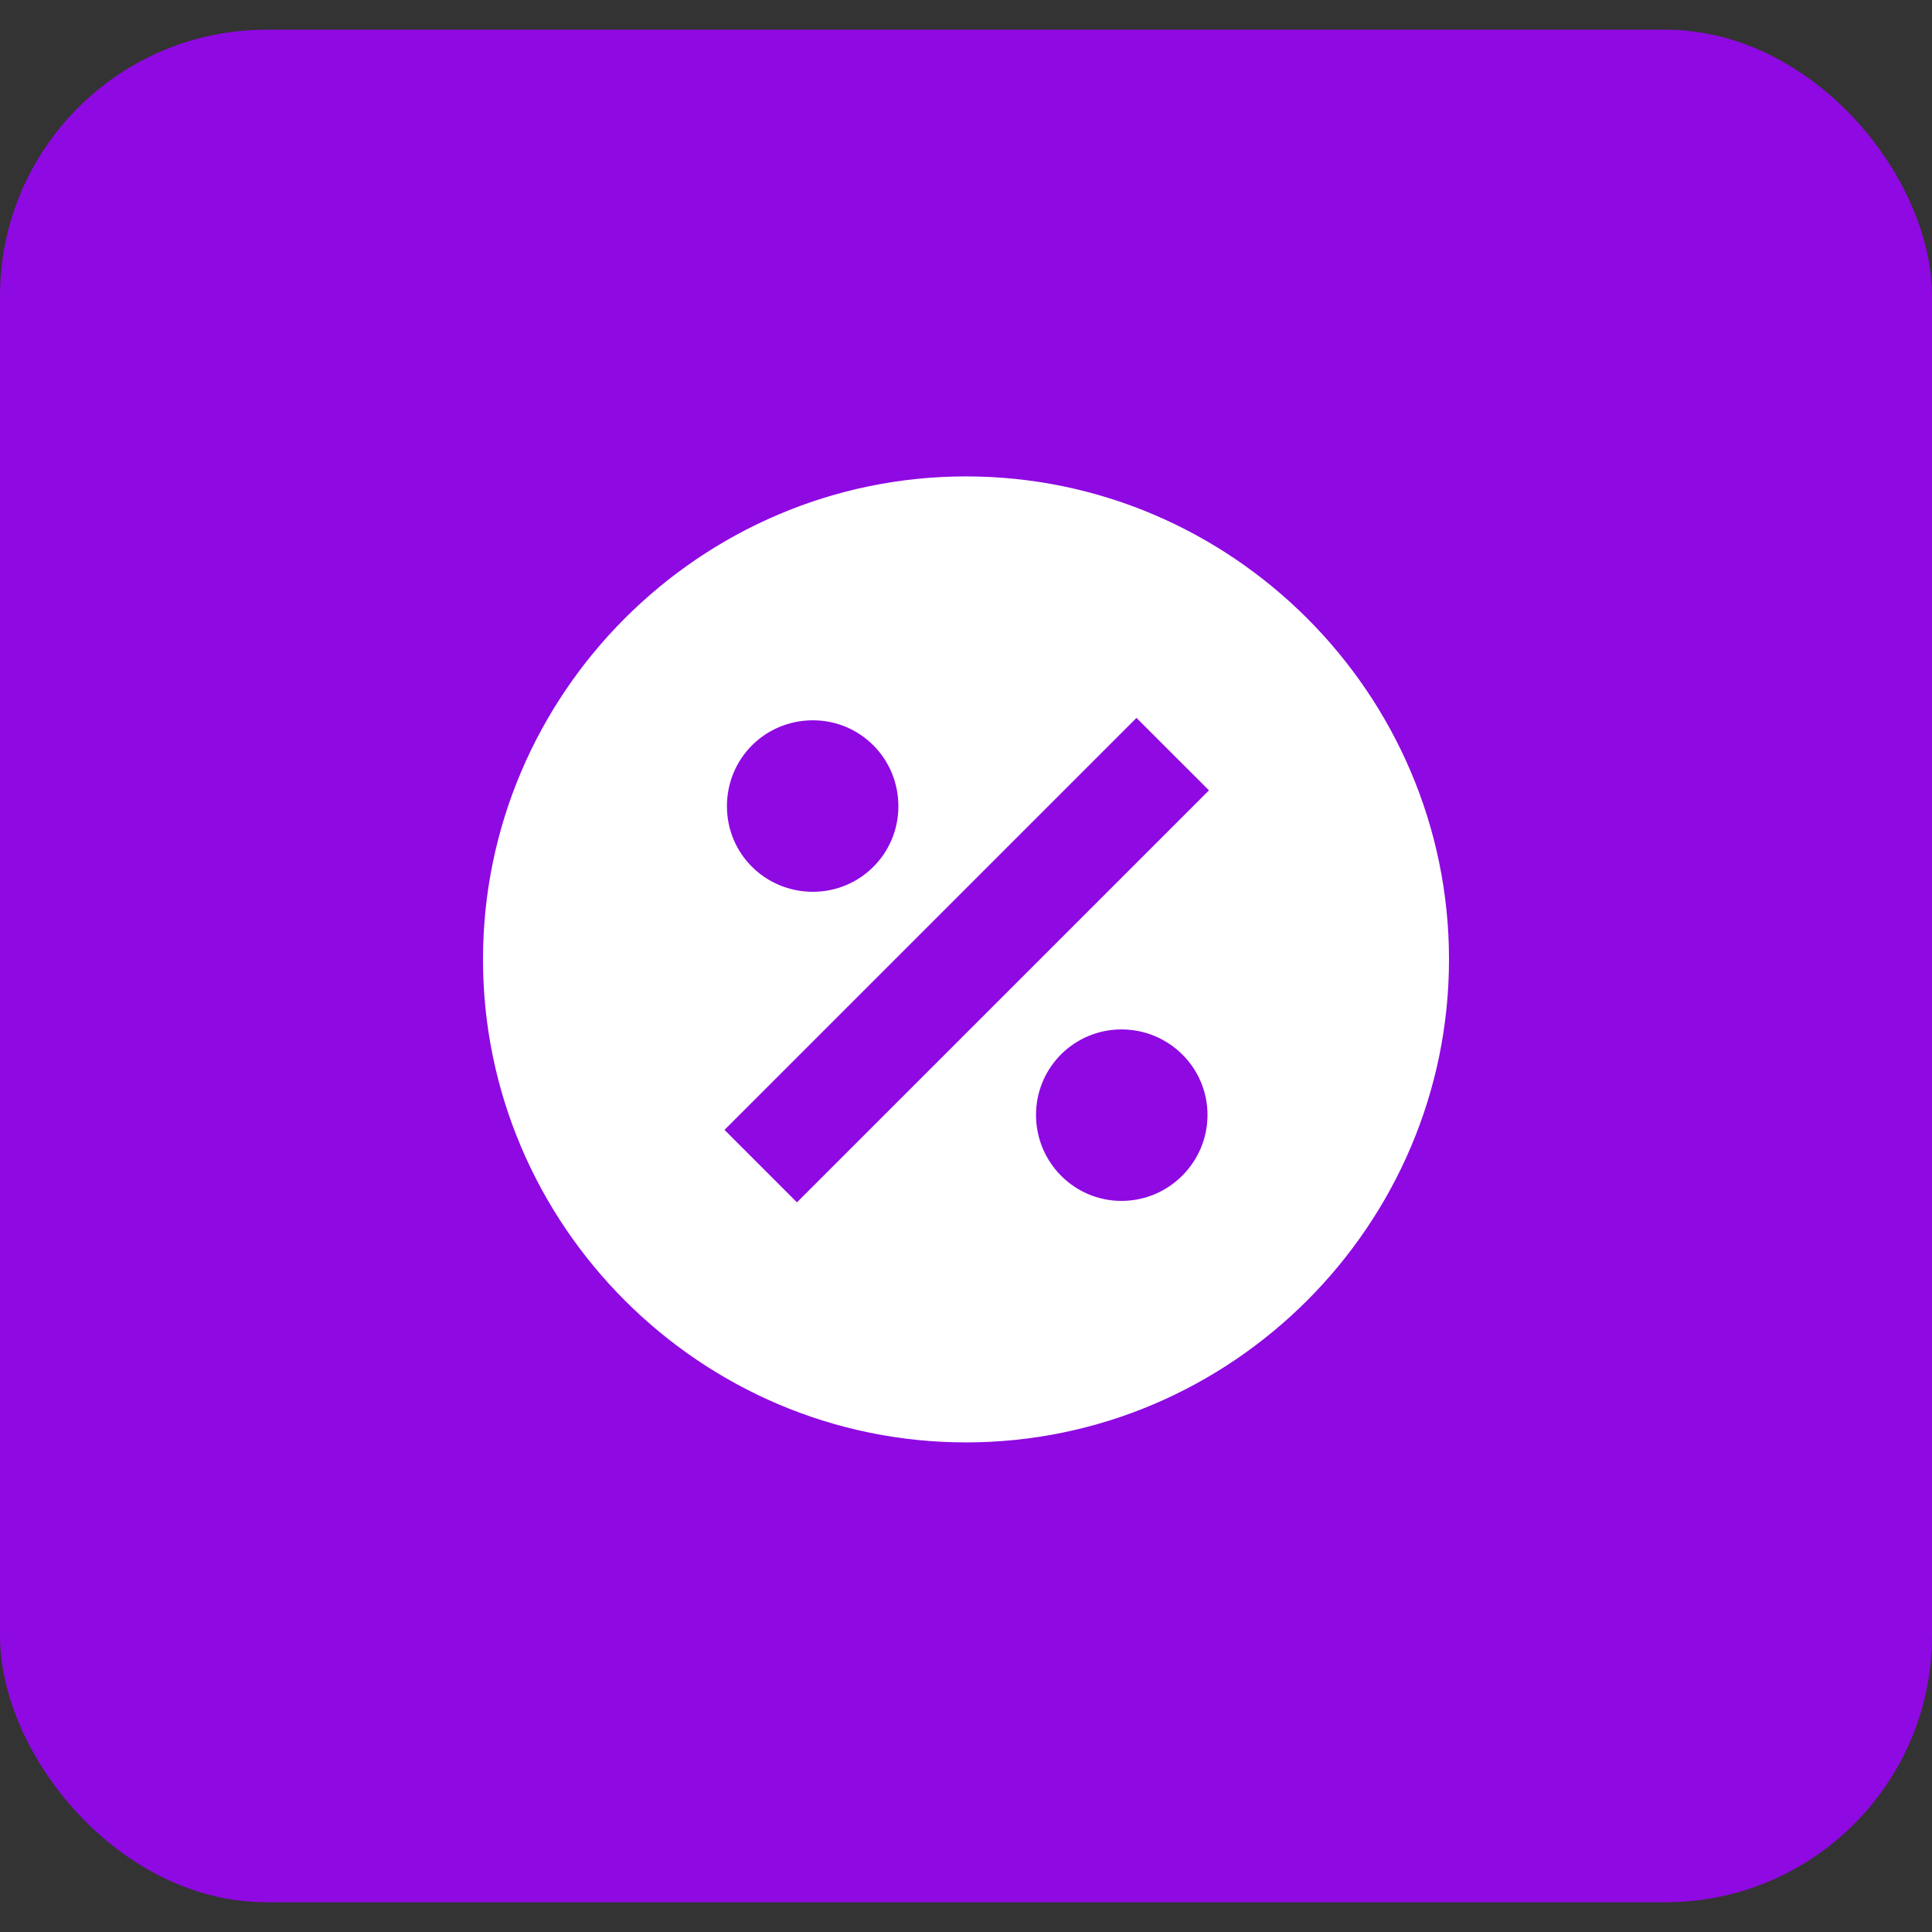
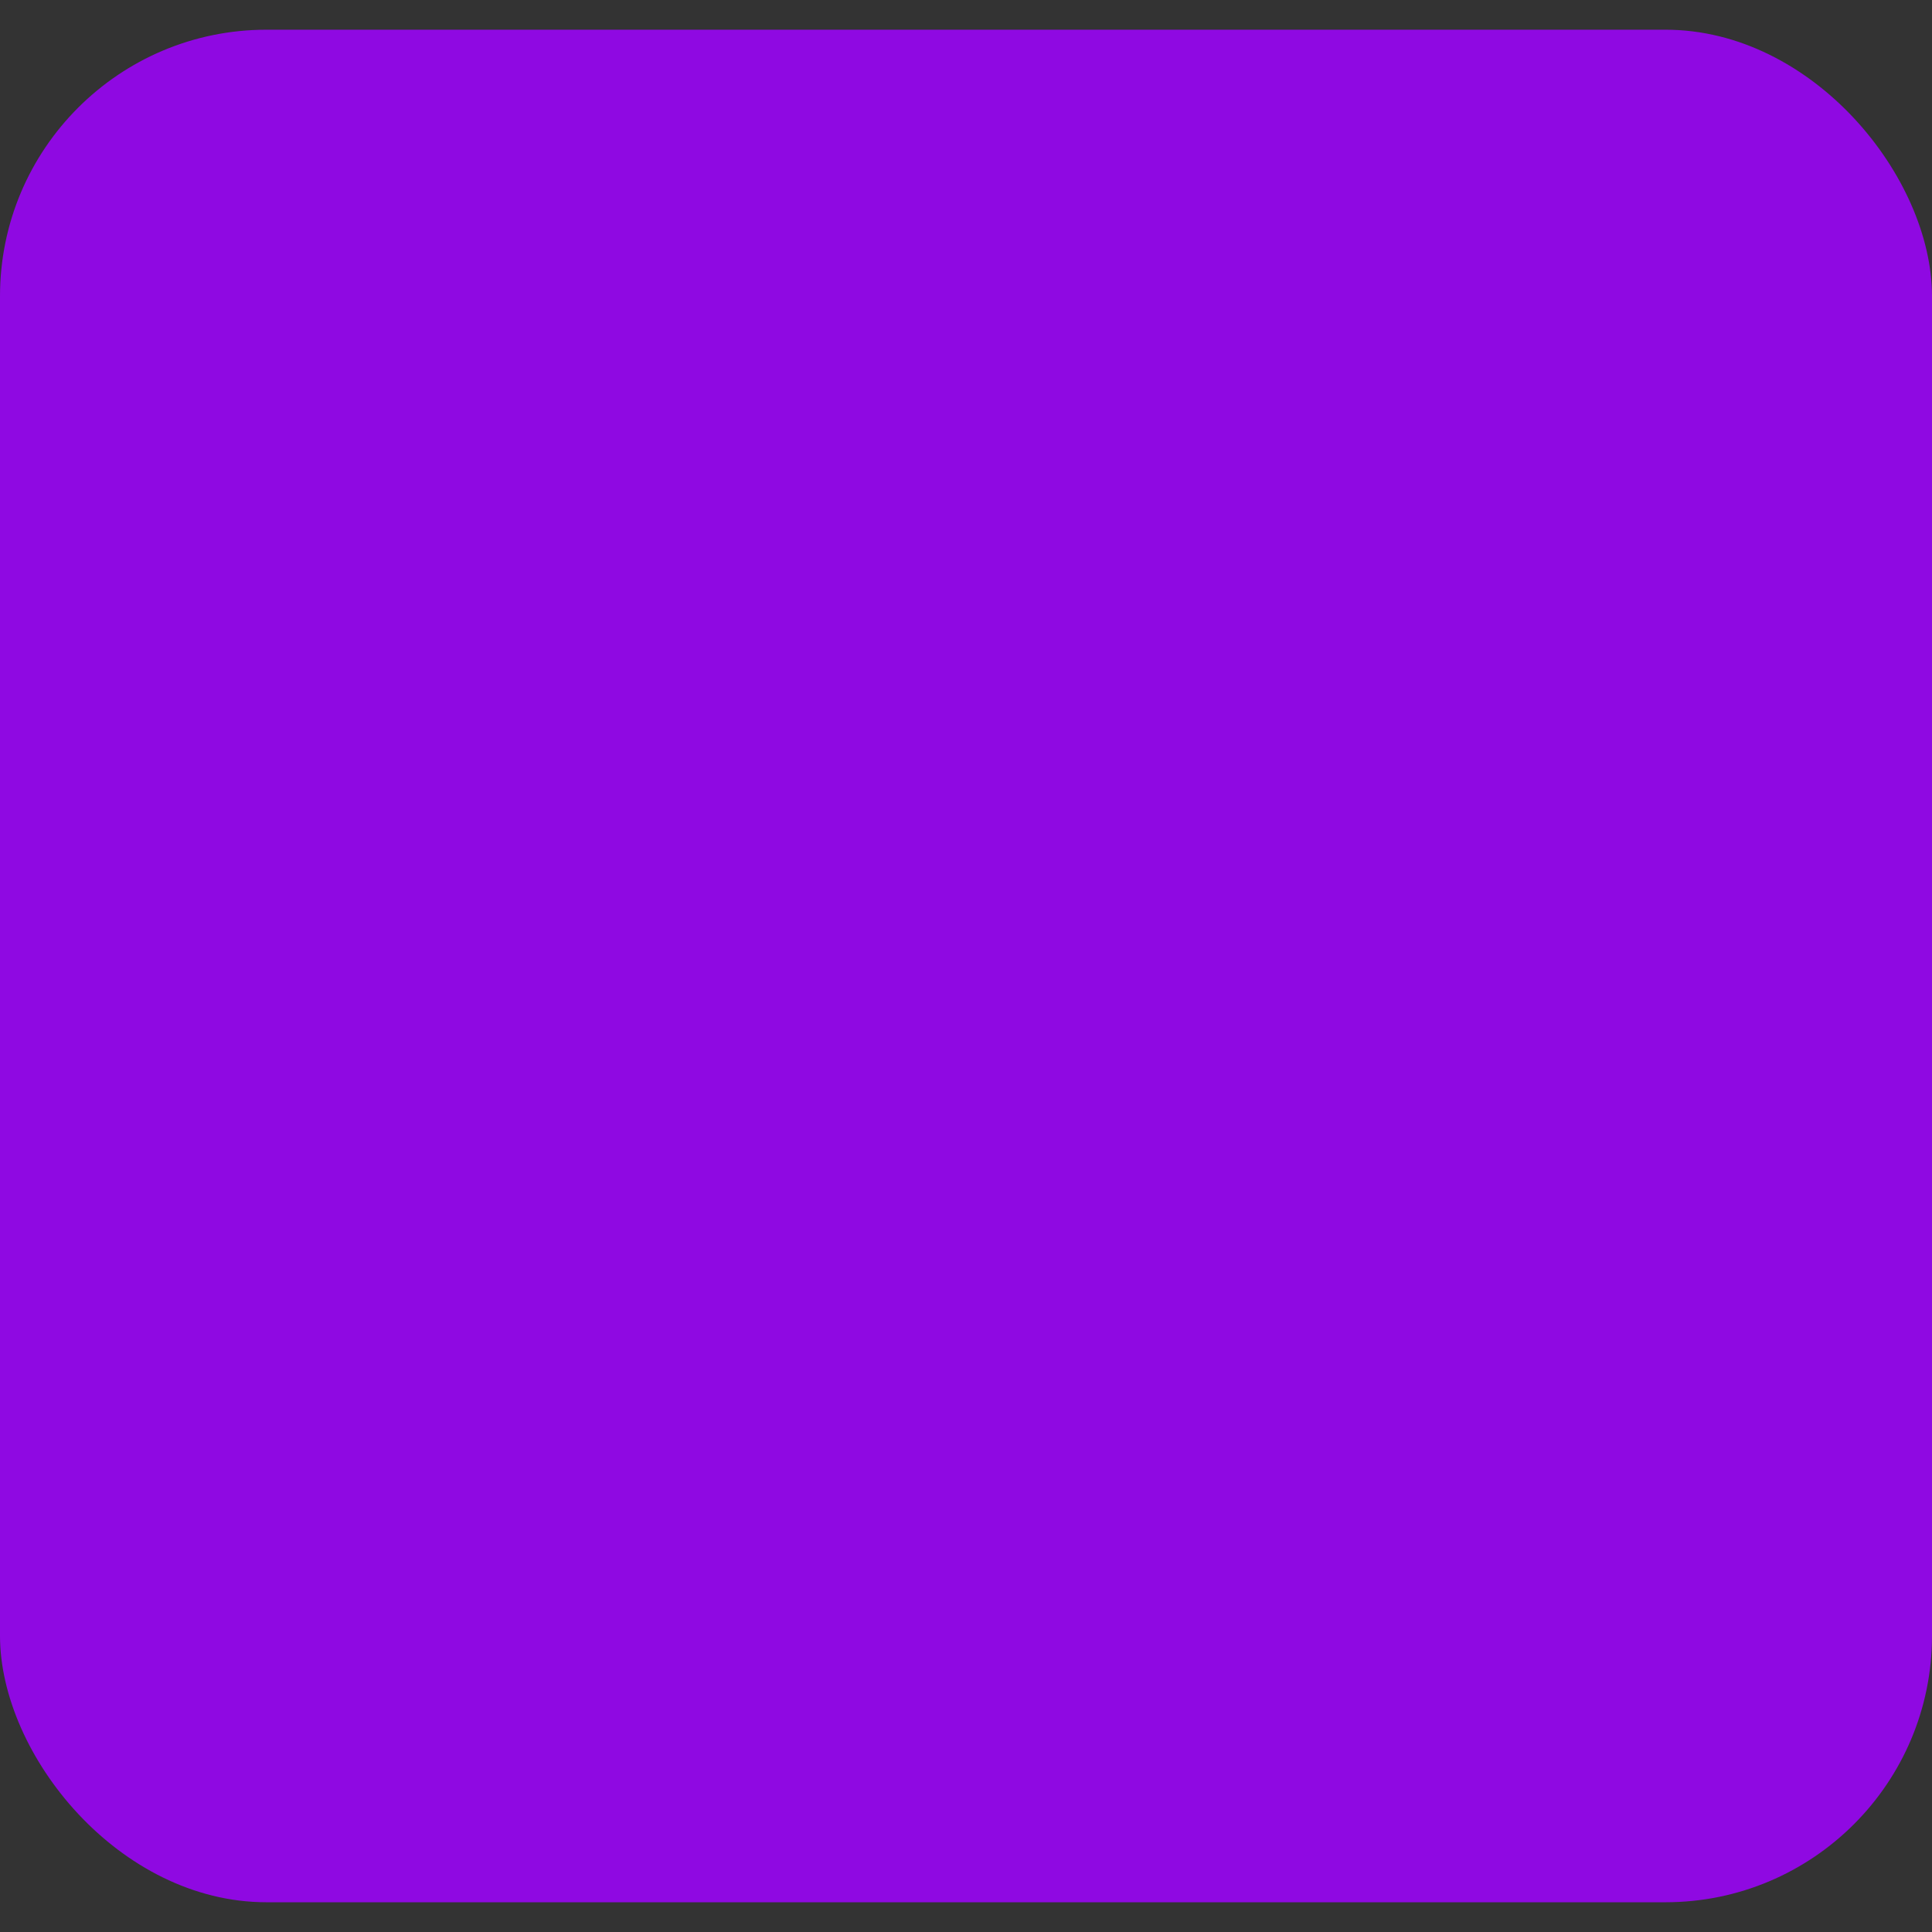
<svg xmlns="http://www.w3.org/2000/svg" width="58" height="58" viewBox="0 0 58 58" fill="none">
  <rect x="0" y="0" width="58" height="58" fill="#333333" stroke="none" />
  <rect y="0.892" width="58" height="56.215" rx="8" fill="#8F09E2" />
-   <path d="M29 14.302C21.025 14.302 14.5 20.827 14.5 28.802C14.5 36.777 21.025 43.302 29 43.302C36.975 43.302 43.5 36.777 43.5 28.802C43.5 20.827 36.975 14.302 29 14.302ZM24.404 21.624C25.825 21.624 26.97 22.77 26.97 24.205C26.97 25.626 25.825 26.772 24.404 26.772C22.968 26.772 21.823 25.626 21.823 24.205C21.823 22.77 22.968 21.624 24.404 21.624ZM33.669 36.052C32.248 36.052 31.102 34.892 31.102 33.471C31.102 32.05 32.248 30.904 33.669 30.904C35.09 30.904 36.25 32.05 36.25 33.471C36.25 34.892 35.09 36.052 33.669 36.052ZM23.925 36.095L21.75 33.92L34.118 21.552L36.294 23.727L23.925 36.095Z" fill="white" />
</svg>